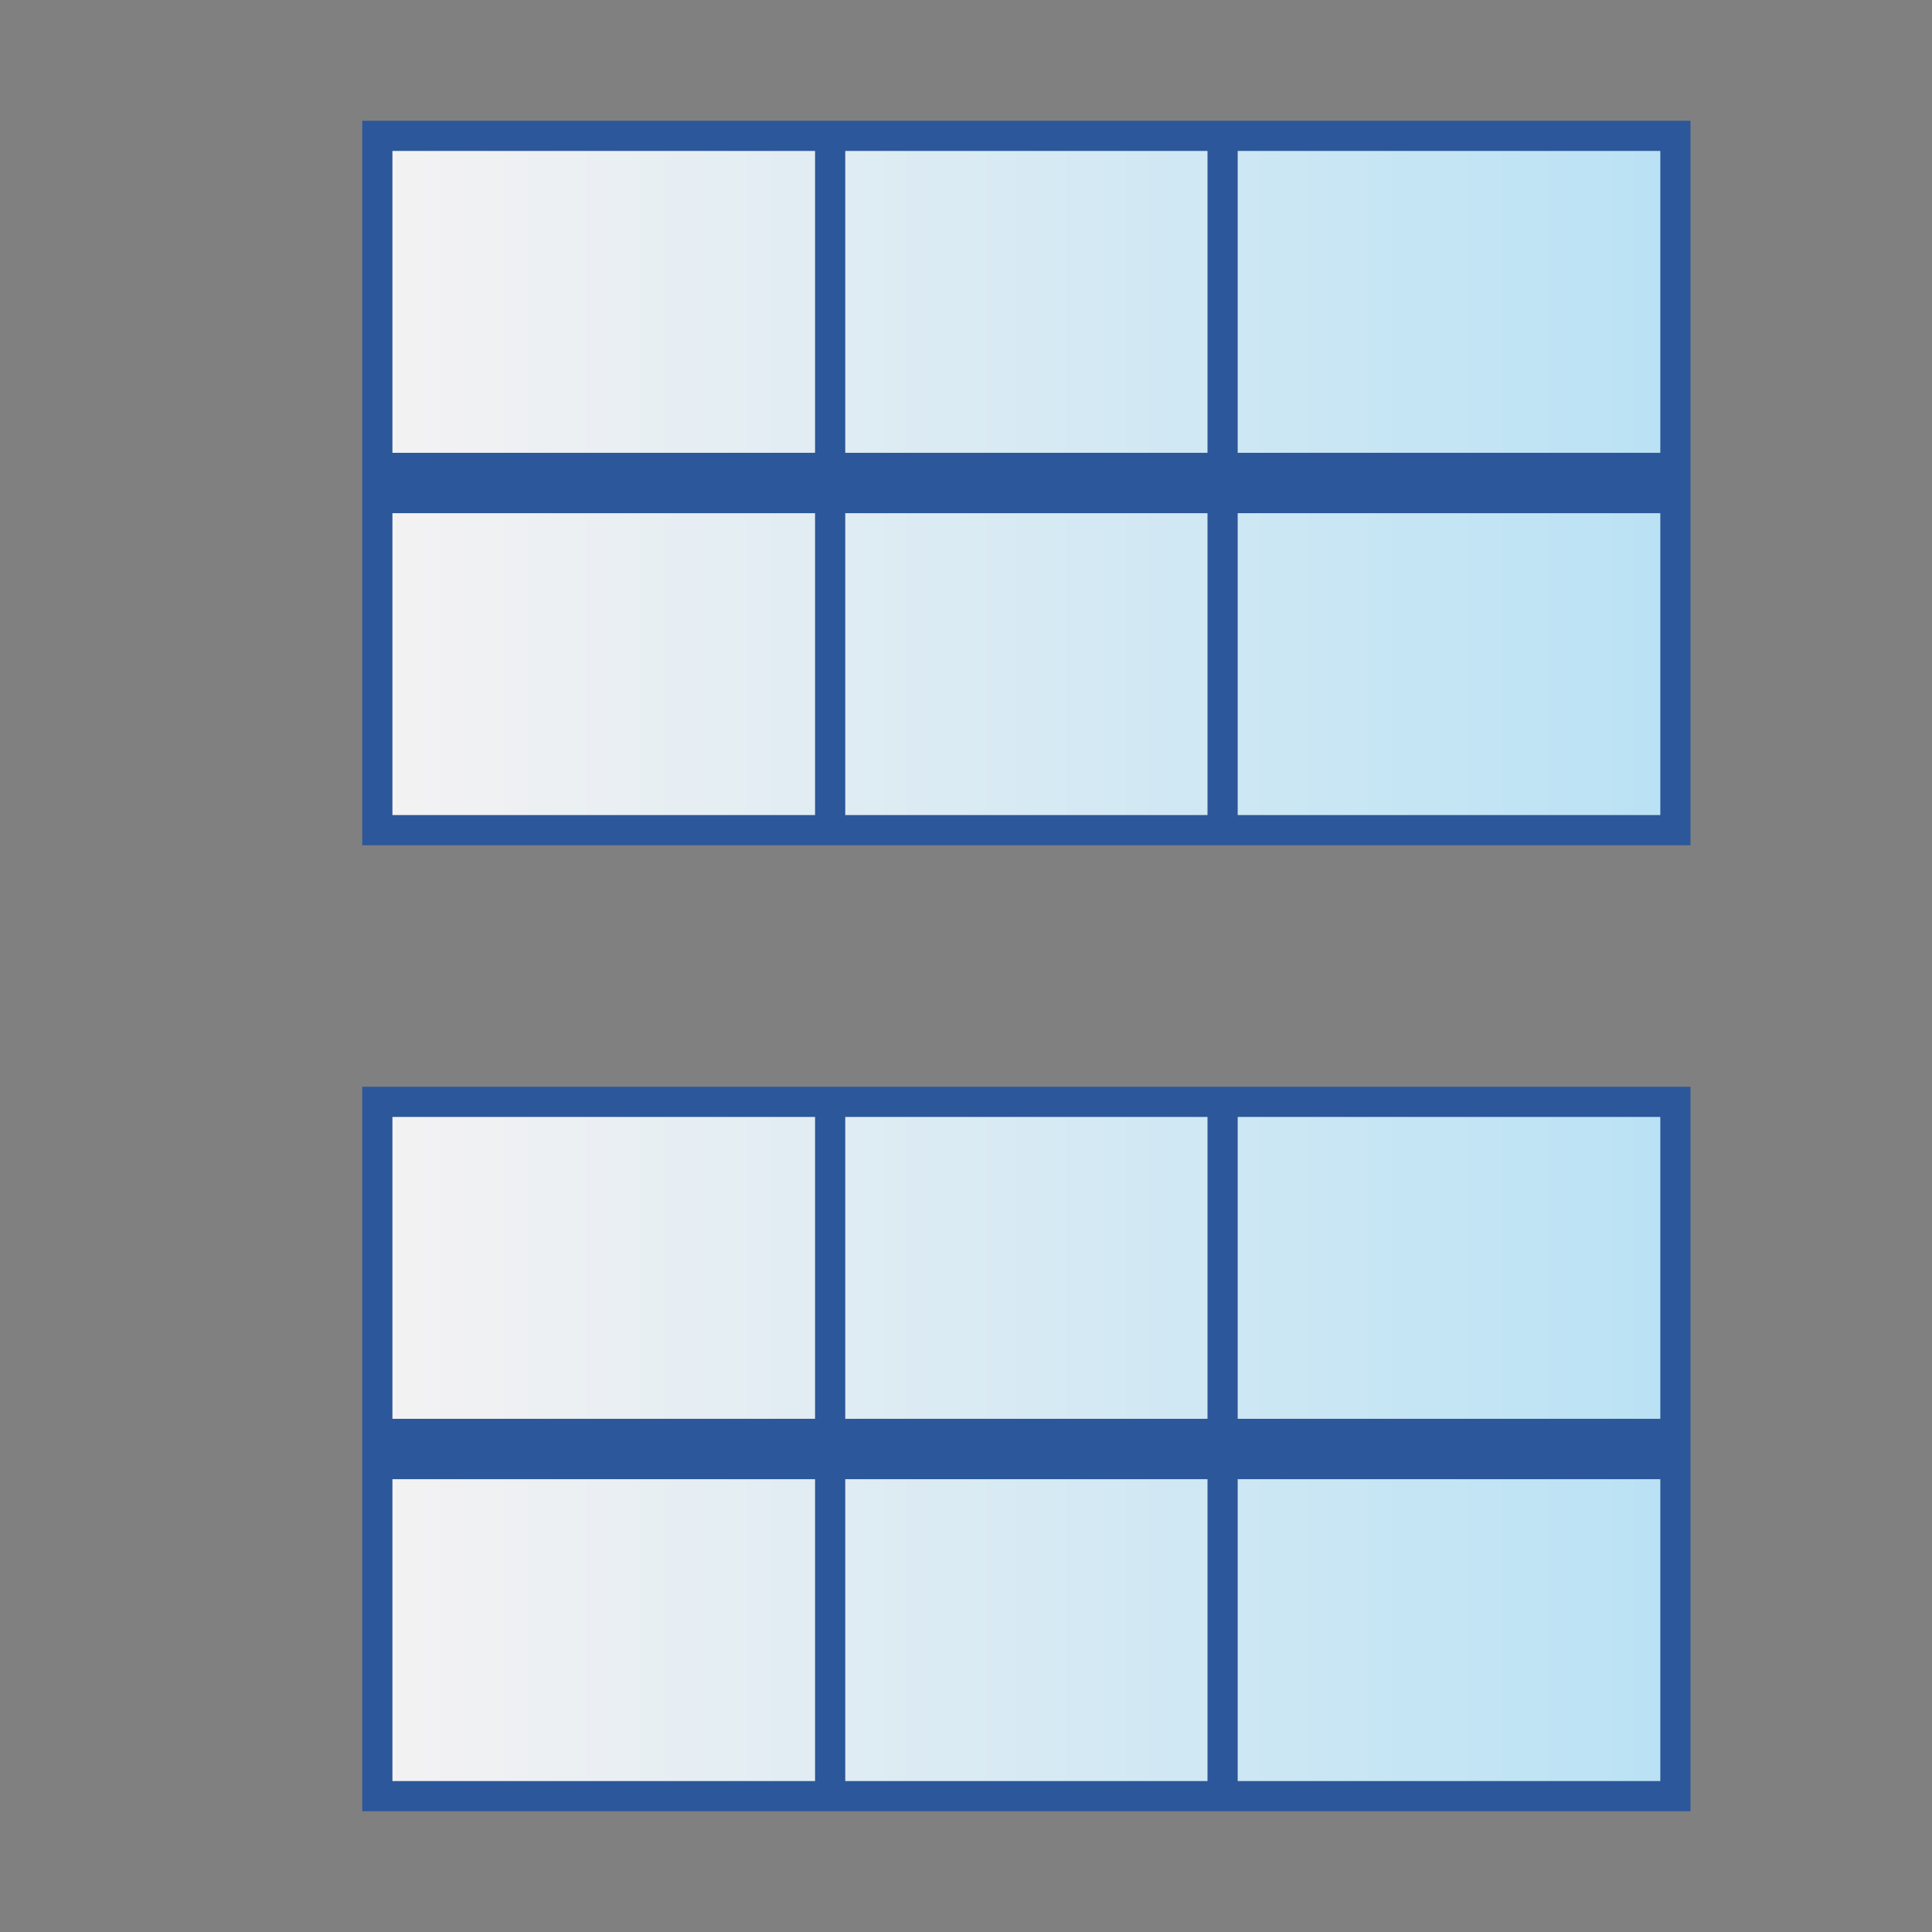
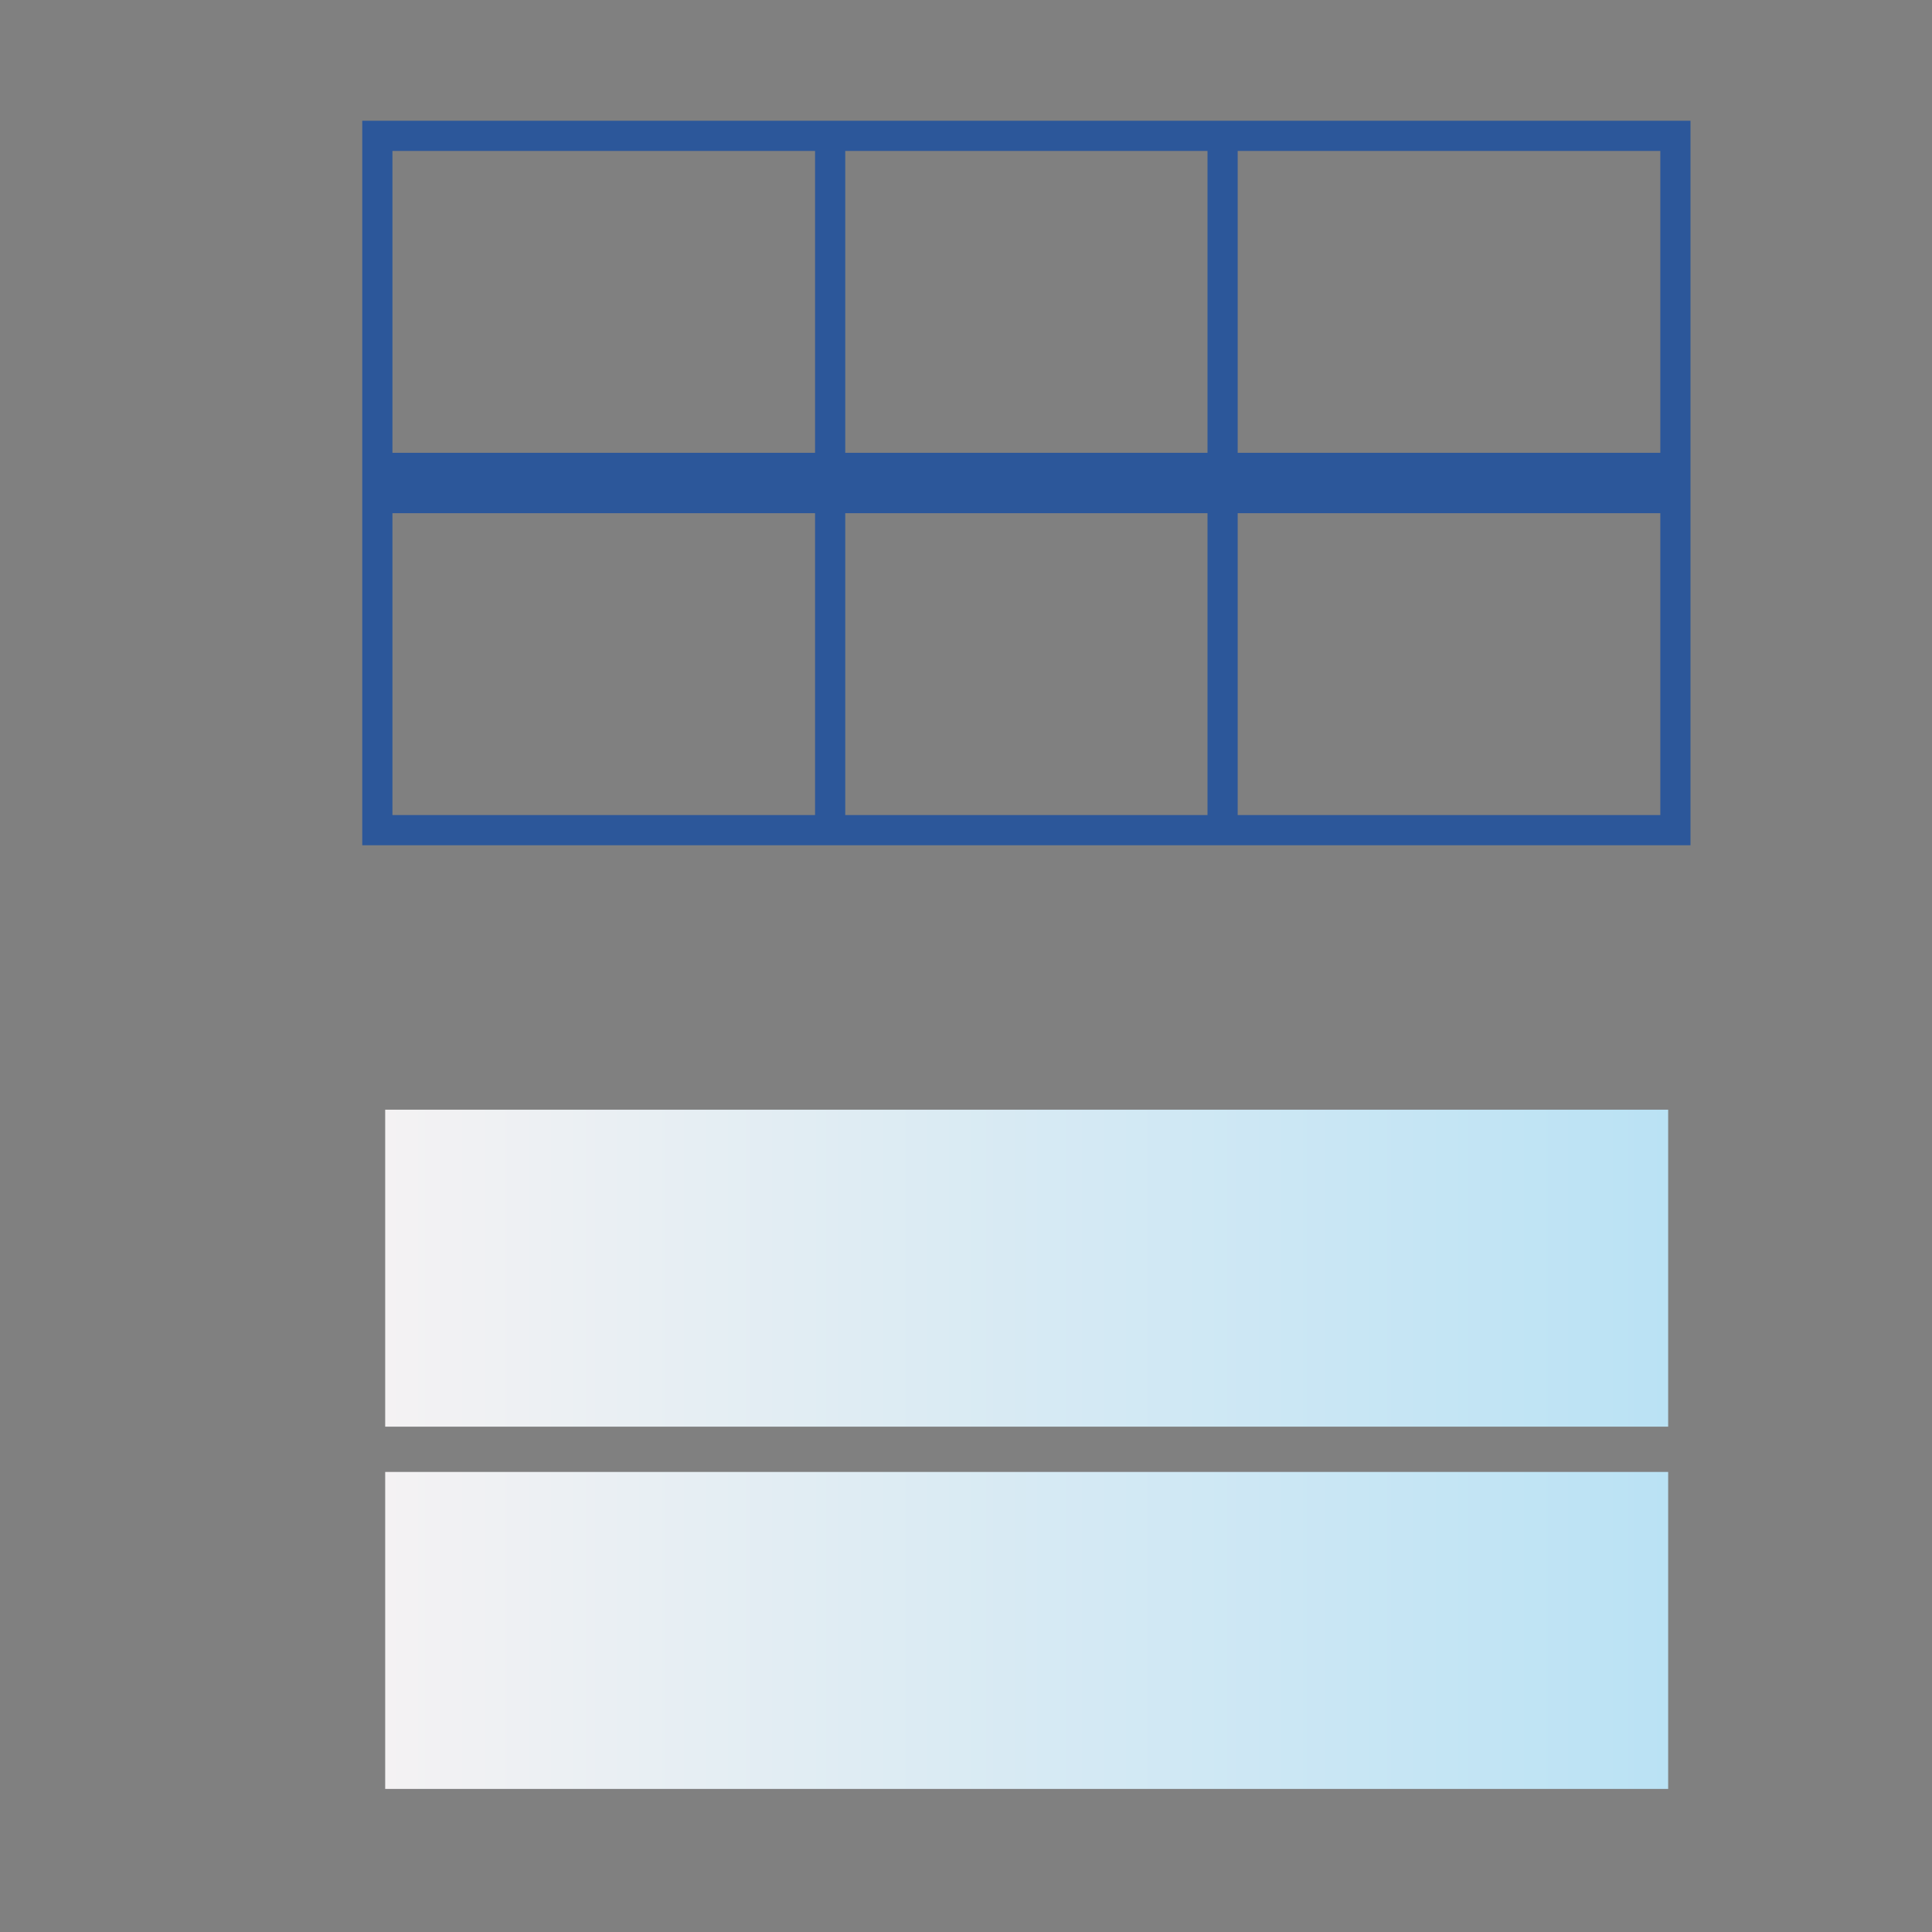
<svg xmlns="http://www.w3.org/2000/svg" version="1.1" x="0px" y="0px" viewBox="0 0 32 32" style="enable-background:new 0 0 32 32;" xml:space="preserve">
  <rect x="0" y="0" width="32" height="32" fill="#808080" stroke="none" />
  <style type="text/css">
	.st0{fill:#FFFF22;}
	.st1{fill:#62646D;}
	.st2{fill:#037DF7;}
	.st3{fill:#F9B233;}
	.st4{fill:#38CE57;}
	.st5{fill:#D43D3C;}
	.st6{fill:#FFCA22;}
	.st7{fill:#3987BC;}
	.st8{fill:#2C579A;}
	.st9{fill:#F7F074;}
	.st10{fill:#FF8500;}
	.st11{fill:#83C2E5;}
	.st12{fill:#BAE2F4;}
	.st13{fill:url(#SVGID_1_);}
	.st14{fill:none;stroke:#000000;stroke-width:0.5;stroke-linecap:round;stroke-miterlimit:10;}
	.st15{opacity:0.22;fill:#3F3F40;enable-background:new    ;}
	.st16{fill:#EDEDED;}
	.st17{opacity:0.1;}
	.st18{fill:#D1D3DB;}
	.st19{fill:#F4F2F3;}
	.st20{fill:#1D1D1B;}
	.st21{fill:url(#SVGID_00000178202174624577727650000013726703093642323637_);}
	.st22{fill:url(#SVGID_00000124160447153679082170000005813238627491564935_);}
	.st23{fill:url(#SVGID_00000140710487426300936680000009908298815773960350_);}
	.st24{fill:url(#SVGID_00000012457764054604966460000000336219530693835199_);}
	.st25{fill:url(#SVGID_00000078731082348239001280000008990983022695781552_);}
	.st26{fill:url(#SVGID_00000051357159867981256410000006414780239341140628_);}
	.st27{fill:url(#SVGID_00000134932684898741731880000003960216929150489237_);}
	.st28{fill:url(#SVGID_00000081609483974670255750000014804421187095689360_);}
	.st29{fill:url(#SVGID_00000007385952401557573900000010038502582236592035_);}
	.st30{fill:url(#SVGID_00000007421311237968947740000015841947026842098059_);}
	.st31{fill:url(#SVGID_00000119088910334404840300000006704787239144735873_);}
	.st32{fill:url(#SVGID_00000183239305186791271800000008215514613503337397_);}
	.st33{fill:url(#SVGID_00000157274202101126562400000004271673874910798988_);}
	.st34{fill:url(#SVGID_00000035521527266771291520000002349499541374198701_);}
	.st35{fill:url(#SVGID_00000120538659463706809350000003330965557332849028_);}
	.st36{fill:url(#SVGID_00000085221931740922442120000004082176566960874942_);}
	.st37{fill:url(#SVGID_00000129176701880266086390000014231477757581788047_);}
	.st38{fill:url(#SVGID_00000165914683312621404230000014161992440157660057_);}
	.st39{fill:url(#SVGID_00000026856575779515174640000008635849760152766860_);}
	.st40{fill:url(#SVGID_00000133495334498518929820000011563887532833100703_);}
	.st41{fill:url(#SVGID_00000109740067153799223760000010840885777879551629_);}
	.st42{fill:url(#SVGID_00000180348290865825815850000008880578113696564895_);}
	.st43{fill:url(#SVGID_00000126323698823469677460000008441344418626108594_);}
	.st44{fill:url(#SVGID_00000047051354194248188200000007832110269700483717_);}
	.st45{fill:url(#SVGID_00000153669562575265992680000013281103929742804657_);}
	.st46{fill:url(#SVGID_00000080199295239149914800000016174408266682655881_);}
	.st47{fill:url(#SVGID_00000127027646323724375480000012300992065765968830_);}
	.st48{fill:url(#SVGID_00000047745126071676737950000018279849967816079241_);}
	.st49{fill:url(#SVGID_00000014614672875657100840000015053792538380850062_);}
	.st50{fill:url(#SVGID_00000102531704857443996850000006103542214190649755_);}
	.st51{fill:url(#SVGID_00000028294023588273453540000003766315447611502490_);}
	.st52{fill:url(#SVGID_00000104701521342990134020000012924948904090503300_);}
	.st53{fill:url(#SVGID_00000013887057142093626090000007059827885965815981_);}
	.st54{fill:url(#SVGID_00000111879088310679102450000016040450564023130524_);}
	.st55{fill:url(#SVGID_00000183223861549106972450000008607252610770743485_);}
	.st56{fill:url(#SVGID_00000023279259177201547950000002549816639374079375_);}
	.st57{fill:url(#SVGID_00000109712407609431437570000008417207029092831383_);}
	.st58{fill:url(#SVGID_00000000903457912367847490000011032642177459969943_);}
	.st59{fill:url(#SVGID_00000182495784747888634640000004403054292954517183_);}
	.st60{fill:url(#SVGID_00000159444909429817740340000005509110199111024259_);}
	.st61{fill:url(#SVGID_00000099657261203733213420000014474708134363970483_);}
	.st62{fill:url(#SVGID_00000086660225816437638910000003595938269040912057_);}
	.st63{fill:url(#SVGID_00000058587078847341620040000011721724624325818510_);}
	.st64{fill:url(#SVGID_00000057113494892451645800000012274891323825159304_);}
	.st65{fill:url(#SVGID_00000062875182564986732490000007085510018882608768_);}
	.st66{fill:url(#SVGID_00000071551276624004839410000014981455323571669423_);}
	.st67{fill:url(#SVGID_00000021809441881463671260000009248054736719786929_);}
	.st68{fill:url(#SVGID_00000134208243486966007390000014756180311862386839_);}
	.st69{fill:url(#SVGID_00000070083255586407430620000010775601666711127699_);}
	.st70{fill:url(#SVGID_00000085225099743157696890000003908710813729801384_);}
	.st71{fill:url(#SVGID_00000096774783904688291820000013372491263574366849_);}
	.st72{fill:url(#SVGID_00000123434386488682045250000017195555384250236048_);}
	.st73{fill:url(#SVGID_00000032642912964530783110000011102654405705794729_);}
	.st74{fill:url(#SVGID_00000118381006625978133320000012012656455727439274_);}
	.st75{fill:url(#SVGID_00000021085484074020218880000003272673749217840549_);}
	.st76{fill:url(#SVGID_00000051351029803103526790000003440471526121131141_);}
	.st77{fill:url(#SVGID_00000062180003463685767840000015697257588551051164_);}
	.st78{fill:url(#SVGID_00000155128081802758634630000009346679309601937301_);}
	.st79{fill:url(#SVGID_00000082364482831670601600000000896519932856563880_);}
	.st80{fill:url(#SVGID_00000007408560926682224080000011563856809074346641_);}
	.st81{fill:url(#SVGID_00000174589601879587919440000001789438680249434813_);}
	.st82{fill:url(#SVGID_00000145774973807240651290000012040690683583823276_);}
	.st83{fill:url(#SVGID_00000179633691438111722340000009021580496734449288_);}
	.st84{fill:url(#SVGID_00000087411542356154221380000014542563546823354283_);}
	.st85{fill:url(#SVGID_00000166643144127759653450000017857776882051231653_);}
	.st86{opacity:0.39;}
	.st87{fill:#009FE3;}
	.st88{fill:url(#SVGID_00000093870607507564940130000017038143975229277578_);}
	.st89{fill:url(#SVGID_00000090258915398272904830000011304712230491732367_);}
	.st90{fill:url(#SVGID_00000014612732629885651890000003817275657474060687_);}
	.st91{fill:url(#SVGID_00000067956559299596309730000013633133906596732036_);}
	.st92{fill:#606060;stroke:#B2B2B2;stroke-width:0.25;stroke-miterlimit:10;}
	.st93{fill:#FFFFFF;}
	.st94{fill:url(#SVGID_00000016037610153460042060000007407097297110296982_);}
	.st95{fill:url(#SVGID_00000057839048389928820170000011072393787713741978_);}
	.st96{fill:url(#SVGID_00000105402848387054104490000004551390408382248631_);}
	.st97{fill:url(#SVGID_00000003794102127961506340000013168329865953938366_);}
</style>
  <g id="Layer_1">
</g>
  <g id="Layer_2">
</g>
  <g id="Layer_3">
</g>
  <g id="Layer_4">
</g>
  <g id="Layer_5">
</g>
  <g id="Layer_6">
</g>
  <g id="Layer_7">
</g>
  <g id="Layer_8">
</g>
  <g id="Layer_9">
</g>
  <g id="Layer_10">
</g>
  <g id="Layer_11">
</g>
  <g id="Layer_12">
</g>
  <g id="Layer_13">
</g>
  <g id="Layer_14">
</g>
  <g id="Layer_15">
</g>
  <g id="Layer_16">
</g>
  <g id="Layer_17">
</g>
  <g id="Layer_18">
</g>
  <g id="Layer_19">
    <g>
      <linearGradient id="SVGID_1_" gradientUnits="userSpaceOnUse" x1="6.375" y1="27" x2="27.625" y2="27">
        <stop offset="0" style="stop-color:#F4F2F3" />
        <stop offset="1" style="stop-color:#BAE2F4" />
      </linearGradient>
      <rect x="6.38" y="24.38" class="st13" width="21.25" height="5.25" />
      <linearGradient id="SVGID_00000093881350624543661770000015155326024592235165_" gradientUnits="userSpaceOnUse" x1="6.375" y1="11" x2="27.625" y2="11">
        <stop offset="0" style="stop-color:#F4F2F3" />
        <stop offset="1" style="stop-color:#BAE2F4" />
      </linearGradient>
-       <rect x="6.38" y="8.38" style="fill:url(#SVGID_00000093881350624543661770000015155326024592235165_);" width="21.25" height="5.25" />
      <g>
        <linearGradient id="SVGID_00000096756219673426743960000000726957311816837016_" gradientUnits="userSpaceOnUse" x1="6.375" y1="5" x2="27.625" y2="5">
          <stop offset="0" style="stop-color:#F4F2F3" />
          <stop offset="1" style="stop-color:#BAE2F4" />
        </linearGradient>
-         <rect x="6.38" y="2.38" style="fill:url(#SVGID_00000096756219673426743960000000726957311816837016_);" width="21.25" height="5.25" />
        <path class="st8" d="M6,2v12h22V2H6z M27.5,2.5v5h-7v-5H27.5z M20,2.5v5h-6v-5H20z M13.5,2.5v5h-7v-5H13.5z M6.5,13.5v-5h7v5H6.5     z M14,13.5v-5h6v5H14z M20.5,13.5v-5h7v5H20.5z" />
      </g>
      <linearGradient id="SVGID_00000106827975771200626630000010585910092061931392_" gradientUnits="userSpaceOnUse" x1="6.375" y1="21" x2="27.625" y2="21">
        <stop offset="0" style="stop-color:#F4F2F3" />
        <stop offset="1" style="stop-color:#BAE2F4" />
      </linearGradient>
      <rect x="6.38" y="18.38" style="fill:url(#SVGID_00000106827975771200626630000010585910092061931392_);" width="21.25" height="5.25" />
-       <path class="st8" d="M6,18v12h22V18H6z M27.5,18.5v5h-7v-5H27.5z M20,18.5v5h-6v-5H20z M13.5,18.5v5h-7v-5H13.5z M6.5,29.5v-5h7v5    H6.5z M14,29.5v-5h6v5H14z M20.5,29.5v-5h7v5H20.5z" />
    </g>
  </g>
  <g id="Layer_20">
</g>
  <g id="Layer_21">
</g>
  <g id="Layer_22">
</g>
  <g id="Layer_23">
</g>
  <g id="Layer_24">
</g>
  <g id="Layer_25">
</g>
  <g id="Layer_26">
</g>
</svg>